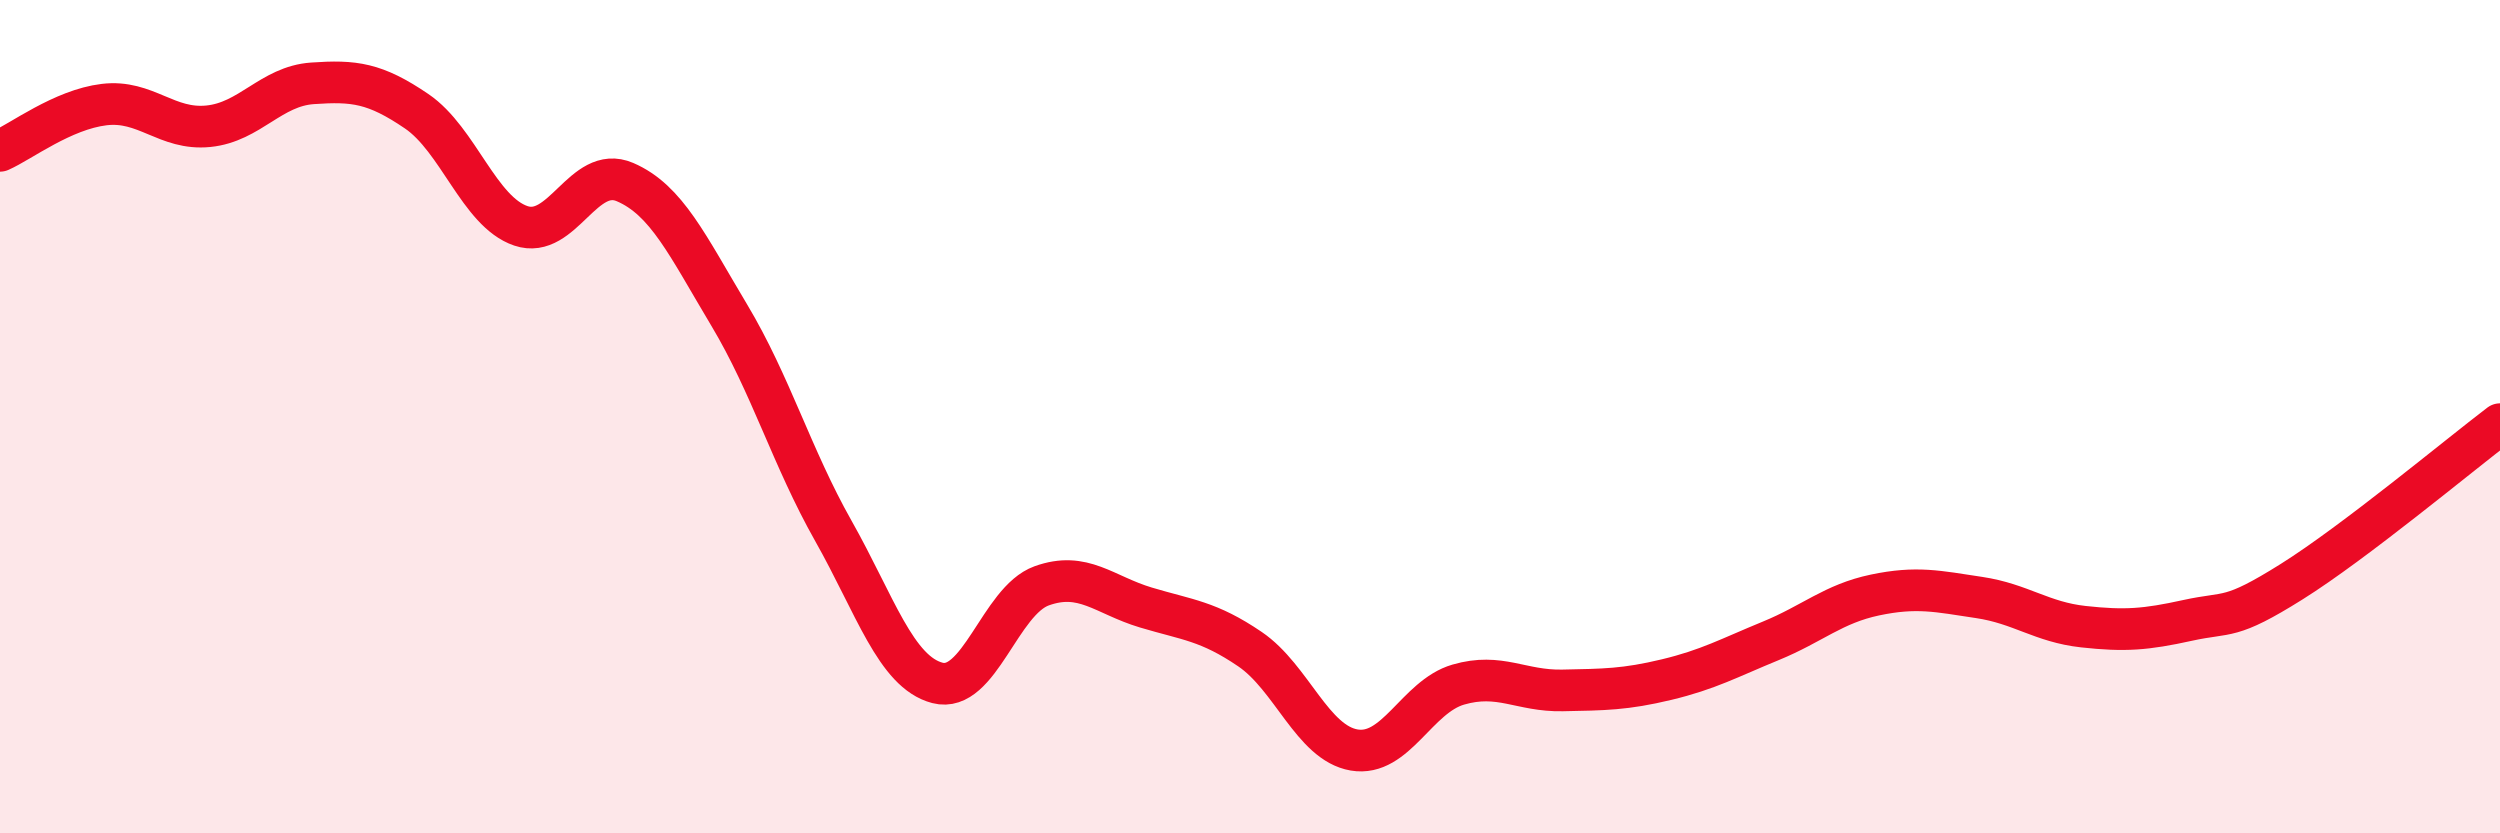
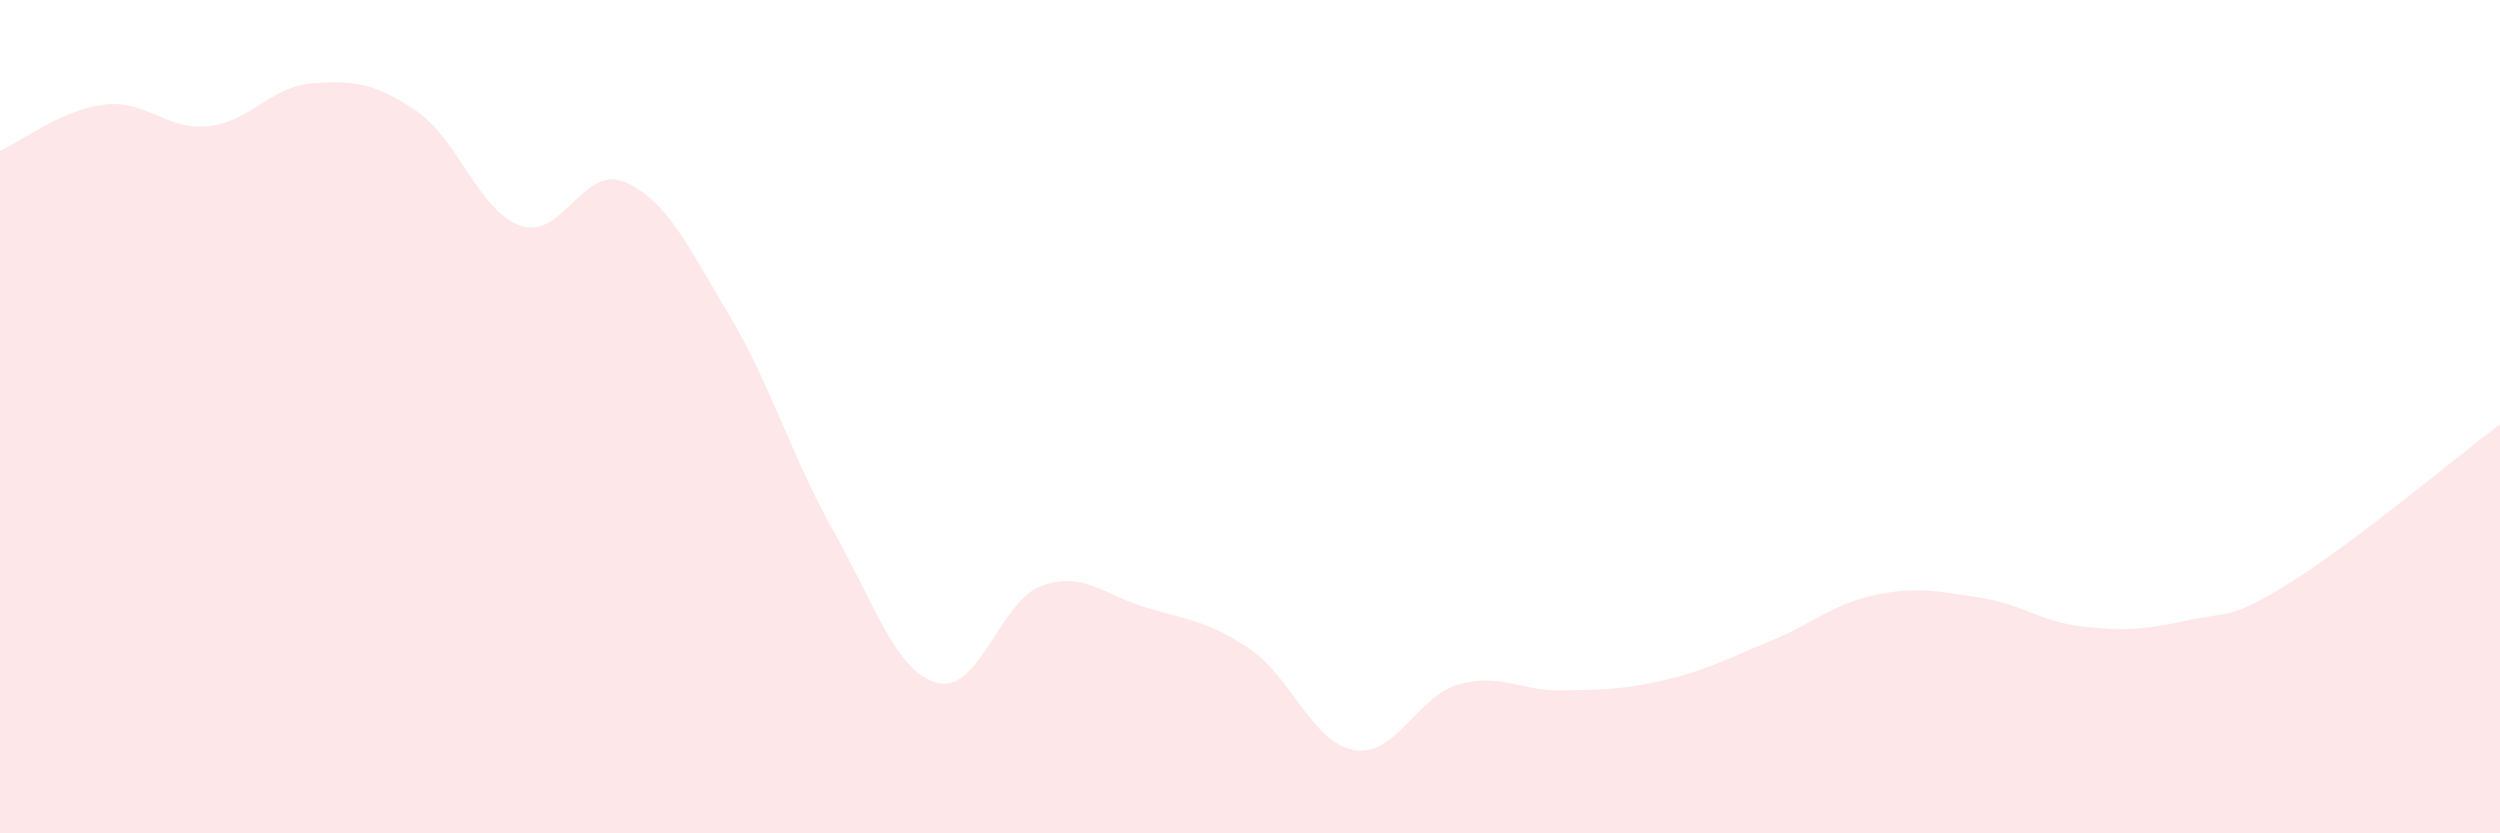
<svg xmlns="http://www.w3.org/2000/svg" width="60" height="20" viewBox="0 0 60 20">
  <path d="M 0,3.62 C 0.5,3.4 1.5,2.63 2.5,2.51 C 3.5,2.39 4,3.13 5,3.03 C 6,2.93 6.5,2.07 7.5,2 C 8.5,1.93 9,1.99 10,2.67 C 11,3.35 11.5,5.08 12.5,5.42 C 13.5,5.76 14,3.94 15,4.37 C 16,4.8 16.5,5.89 17.5,7.56 C 18.5,9.23 19,10.97 20,12.74 C 21,14.51 21.5,16.13 22.5,16.39 C 23.5,16.65 24,14.42 25,14.06 C 26,13.7 26.5,14.28 27.5,14.58 C 28.5,14.88 29,14.9 30,15.58 C 31,16.26 31.5,17.83 32.5,18 C 33.5,18.17 34,16.72 35,16.43 C 36,16.14 36.5,16.59 37.5,16.57 C 38.5,16.55 39,16.55 40,16.31 C 41,16.07 41.5,15.79 42.5,15.38 C 43.5,14.97 44,14.49 45,14.28 C 46,14.07 46.5,14.19 47.5,14.34 C 48.5,14.49 49,14.93 50,15.04 C 51,15.15 51.5,15.11 52.5,14.89 C 53.5,14.67 53.5,14.9 55,13.96 C 56.5,13.02 59,10.94 60,10.18L60 20L0 20Z" fill="#EB0A25" opacity="0.1" stroke-linecap="round" stroke-linejoin="round" />
-   <path d="M 0,3.62 C 0.5,3.4 1.5,2.63 2.5,2.51 C 3.5,2.39 4,3.13 5,3.03 C 6,2.93 6.5,2.07 7.5,2 C 8.5,1.93 9,1.99 10,2.67 C 11,3.35 11.5,5.08 12.5,5.42 C 13.5,5.76 14,3.94 15,4.37 C 16,4.8 16.5,5.89 17.5,7.56 C 18.5,9.23 19,10.97 20,12.74 C 21,14.51 21.5,16.13 22.5,16.39 C 23.5,16.65 24,14.42 25,14.06 C 26,13.7 26.5,14.28 27.5,14.58 C 28.5,14.88 29,14.9 30,15.58 C 31,16.26 31.5,17.83 32.5,18 C 33.5,18.17 34,16.72 35,16.43 C 36,16.14 36.5,16.59 37.5,16.57 C 38.5,16.55 39,16.55 40,16.31 C 41,16.07 41.5,15.79 42.5,15.38 C 43.5,14.97 44,14.49 45,14.28 C 46,14.07 46.5,14.19 47.5,14.34 C 48.5,14.49 49,14.93 50,15.04 C 51,15.15 51.5,15.11 52.5,14.89 C 53.5,14.67 53.5,14.9 55,13.96 C 56.5,13.02 59,10.94 60,10.18" stroke="#EB0A25" stroke-width="1" fill="none" stroke-linecap="round" stroke-linejoin="round" />
</svg>